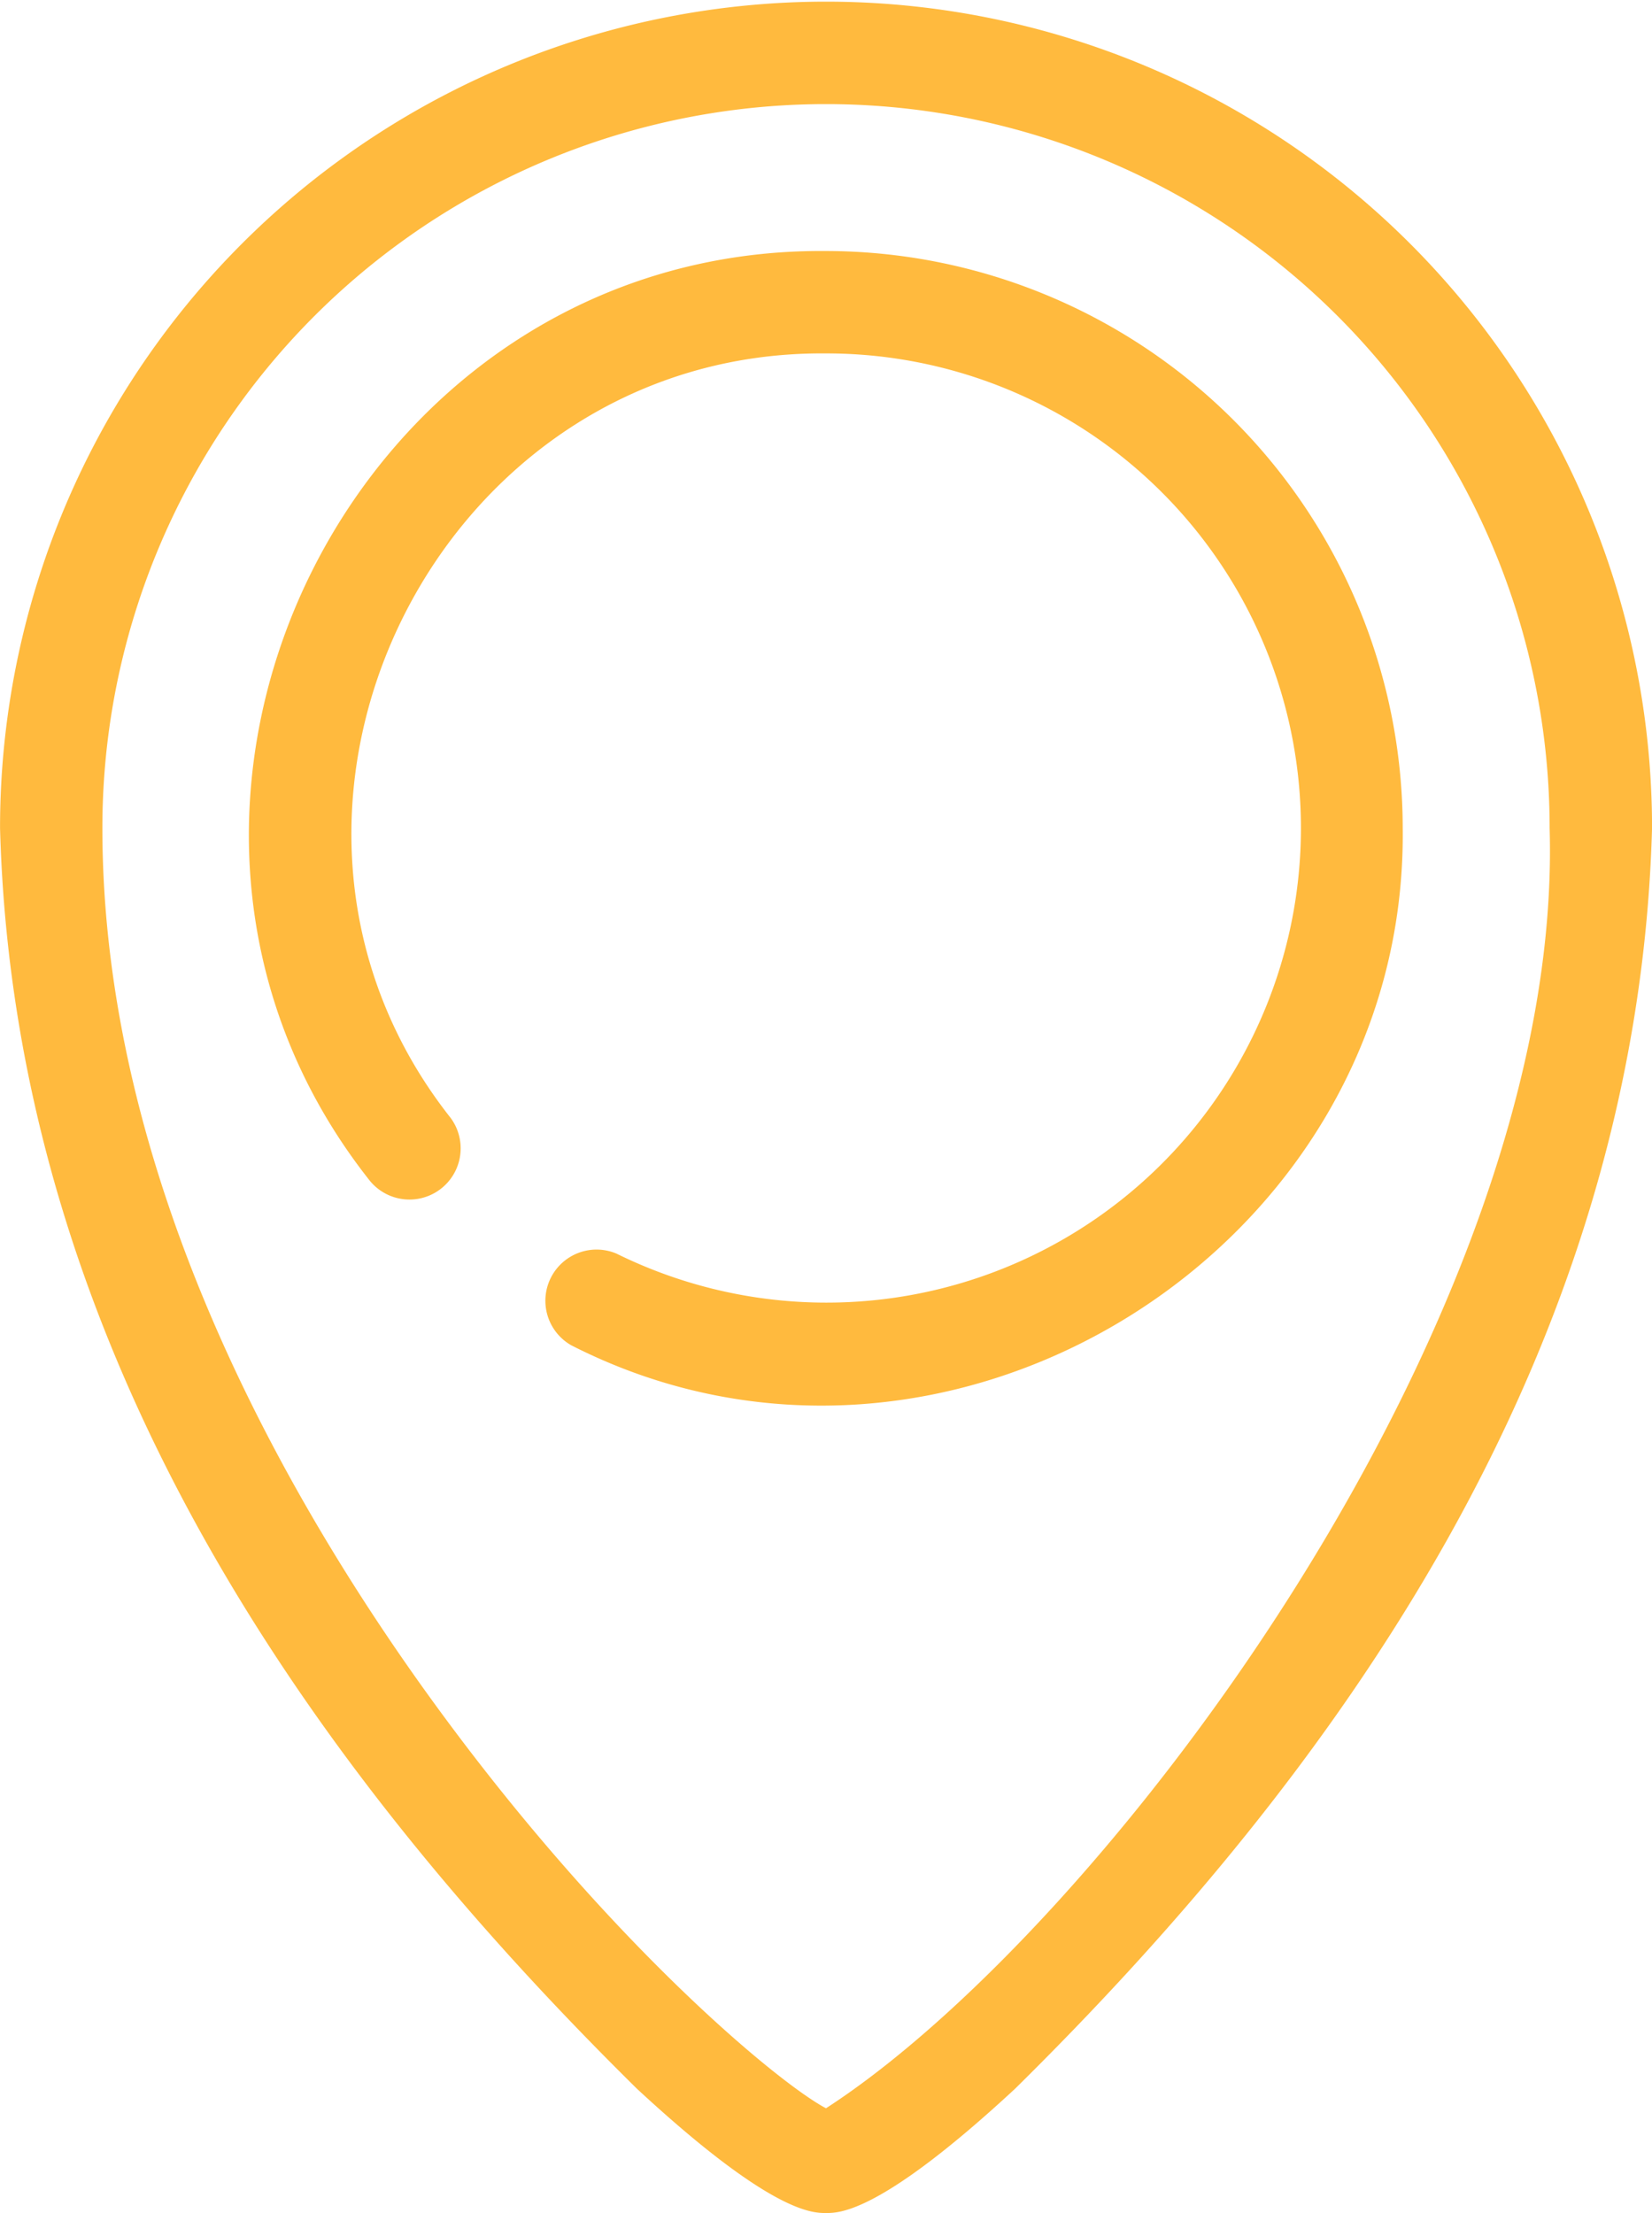
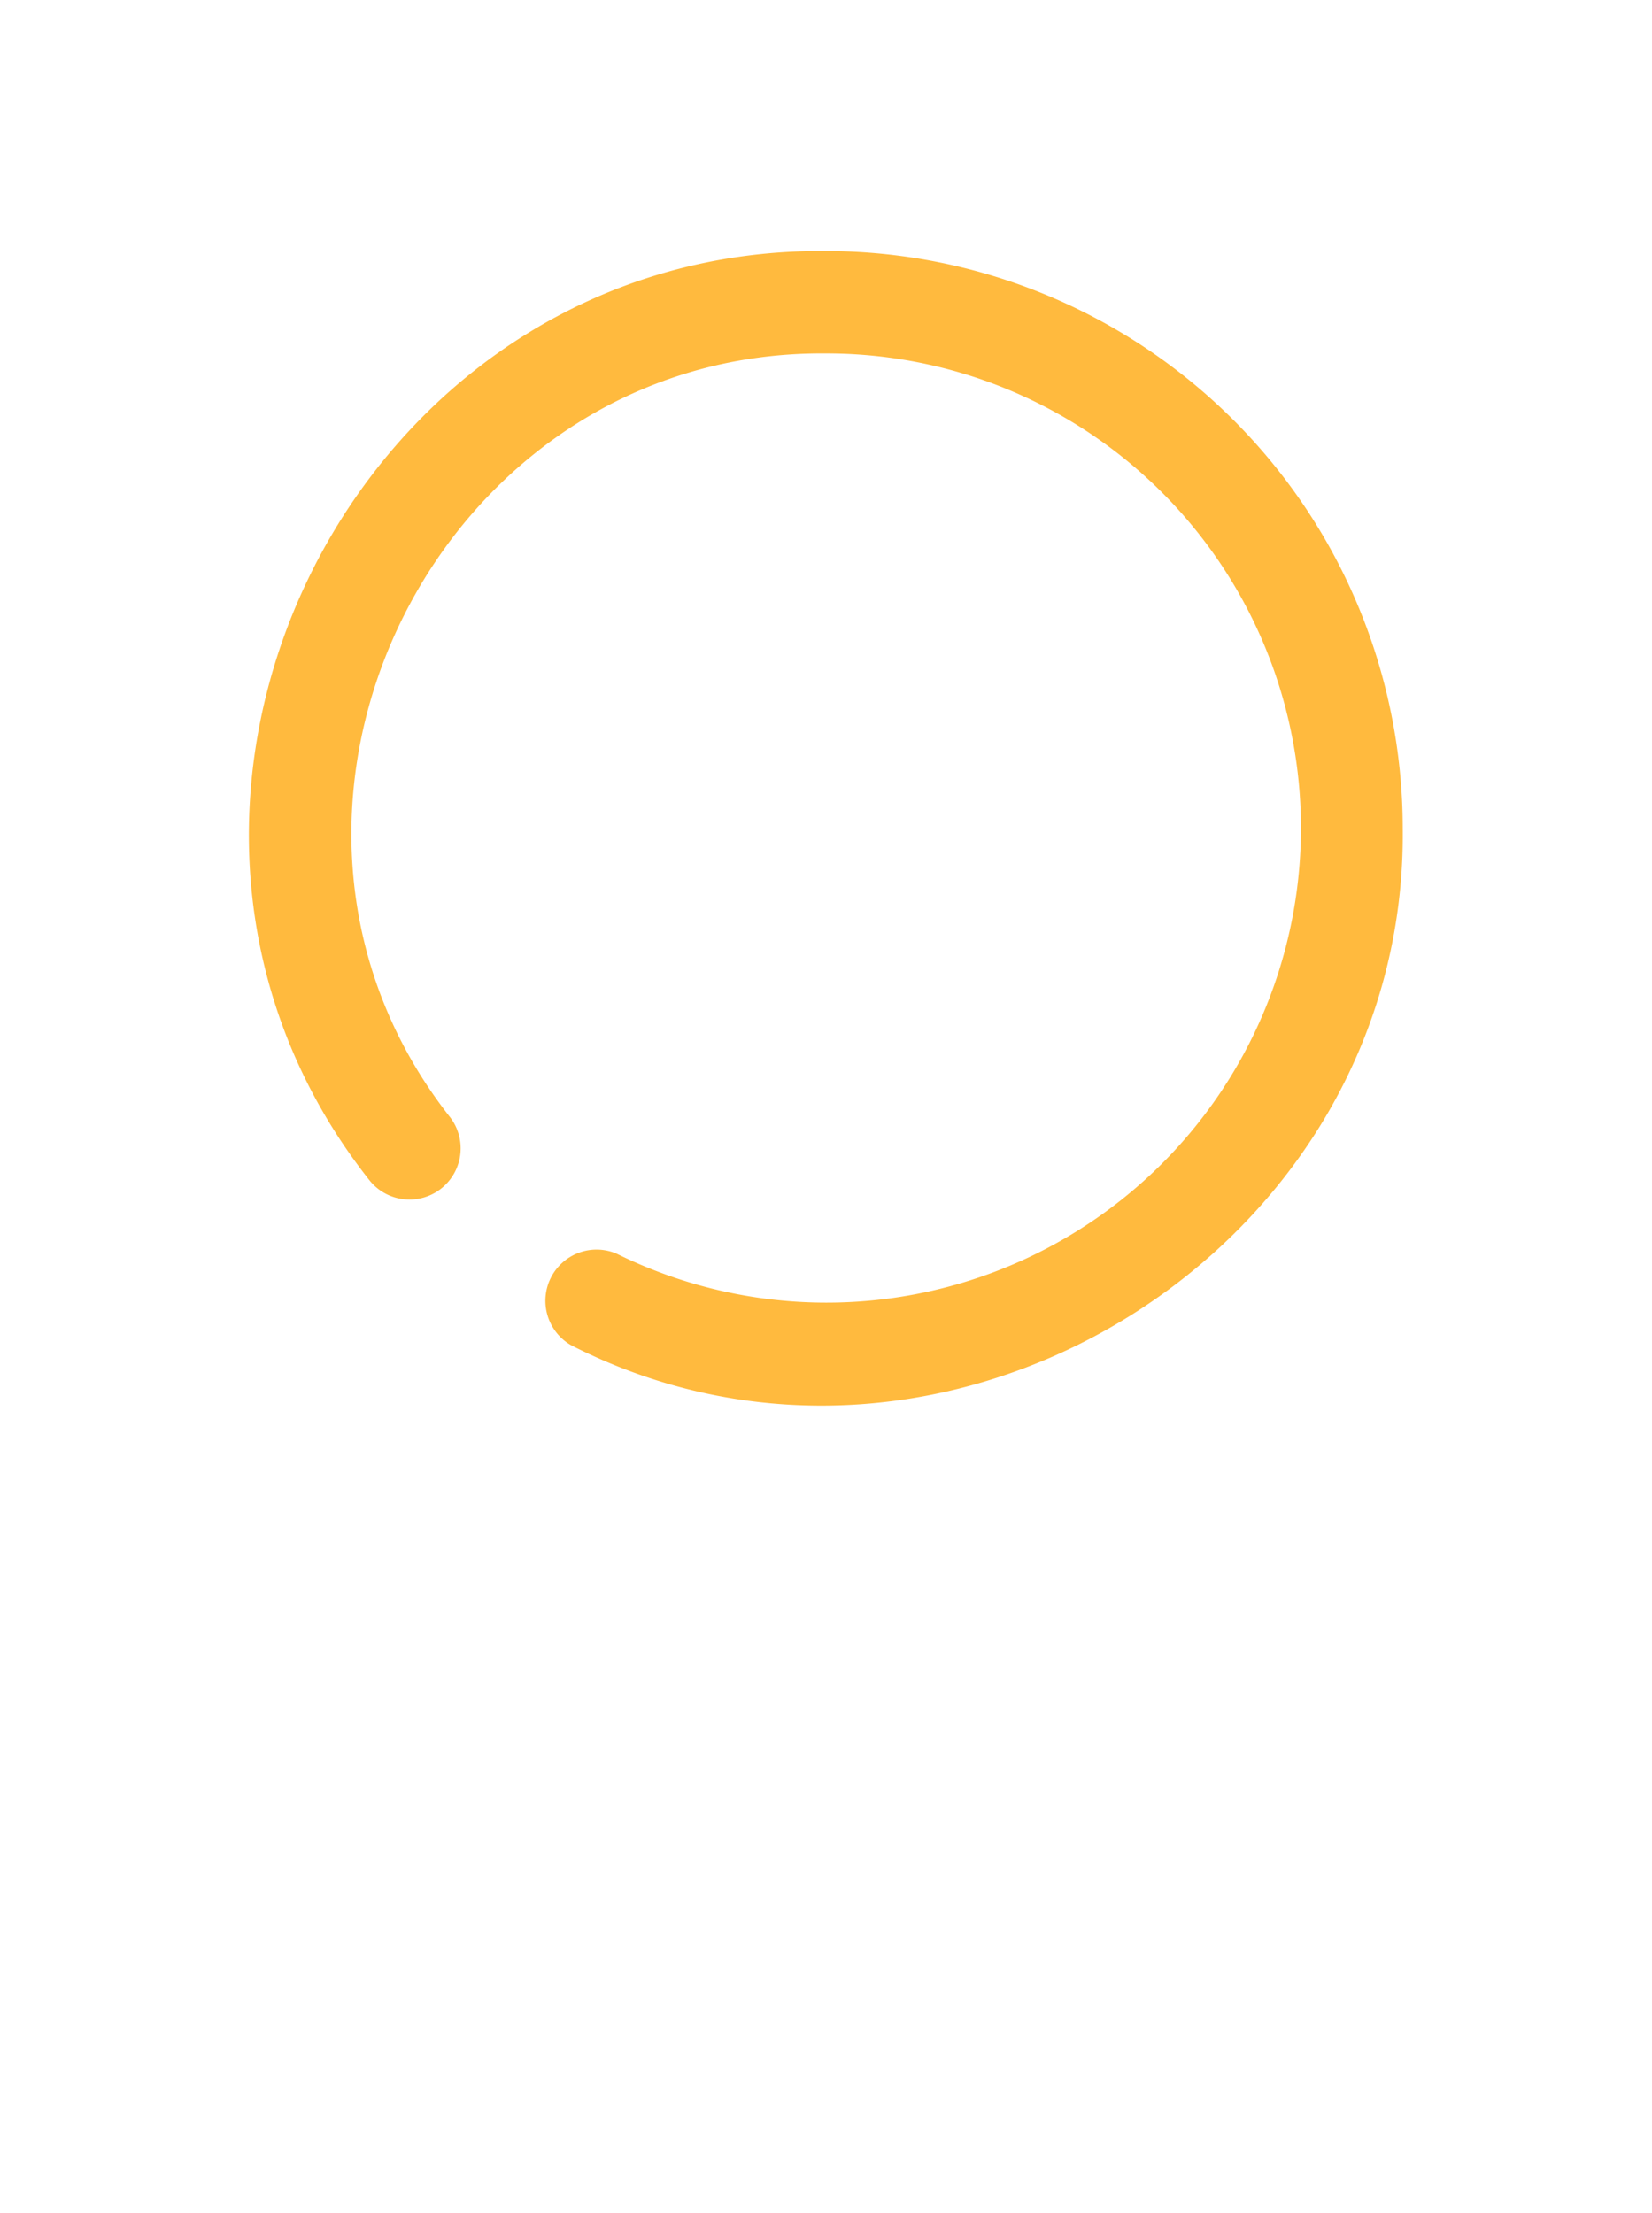
<svg xmlns="http://www.w3.org/2000/svg" width="37.952" height="50.827" viewBox="0 0 37.952 50.827">
  <g id="delivery" transform="translate(-62.058 239)">
    <g id="Group_394" data-name="Group 394" transform="translate(62.058 -239)">
-       <path id="Path_344" data-name="Path 344" d="M23.379,47.97c7.268-7.167,14.3-16.764,14.632-28.956a18.976,18.976,0,1,0-37.952,0C.386,31.207,7.419,40.8,14.689,47.97c3.082,2.856,4.032,2.856,4.345,2.856s1.263,0,4.345-2.856ZM10.041,39.13C6.56,34.349,2.41,26.979,2.41,19.015a16.624,16.624,0,1,1,33.248,0c.337,11.276-10.287,25.306-16.624,29.405-1.066-.561-4.98-3.779-8.993-9.29Z" transform="translate(-0.058 0)" fill="#ffba3e" />
      <path id="Path_345" data-name="Path 345" d="M63.053,50.018A13.264,13.264,0,0,0,49.8,36.768c-10.876-.092-17.222,12.811-10.483,21.344a1.176,1.176,0,0,0,1.86-1.439C35.639,49.655,40.86,39.044,49.8,39.12a10.9,10.9,0,1,1-4.81,20.674A1.176,1.176,0,0,0,43.952,61.9C52.562,66.29,63.172,59.684,63.053,50.018Z" transform="translate(-30.828 -31.003)" fill="#ffba3e" />
    </g>
  </g>
</svg>